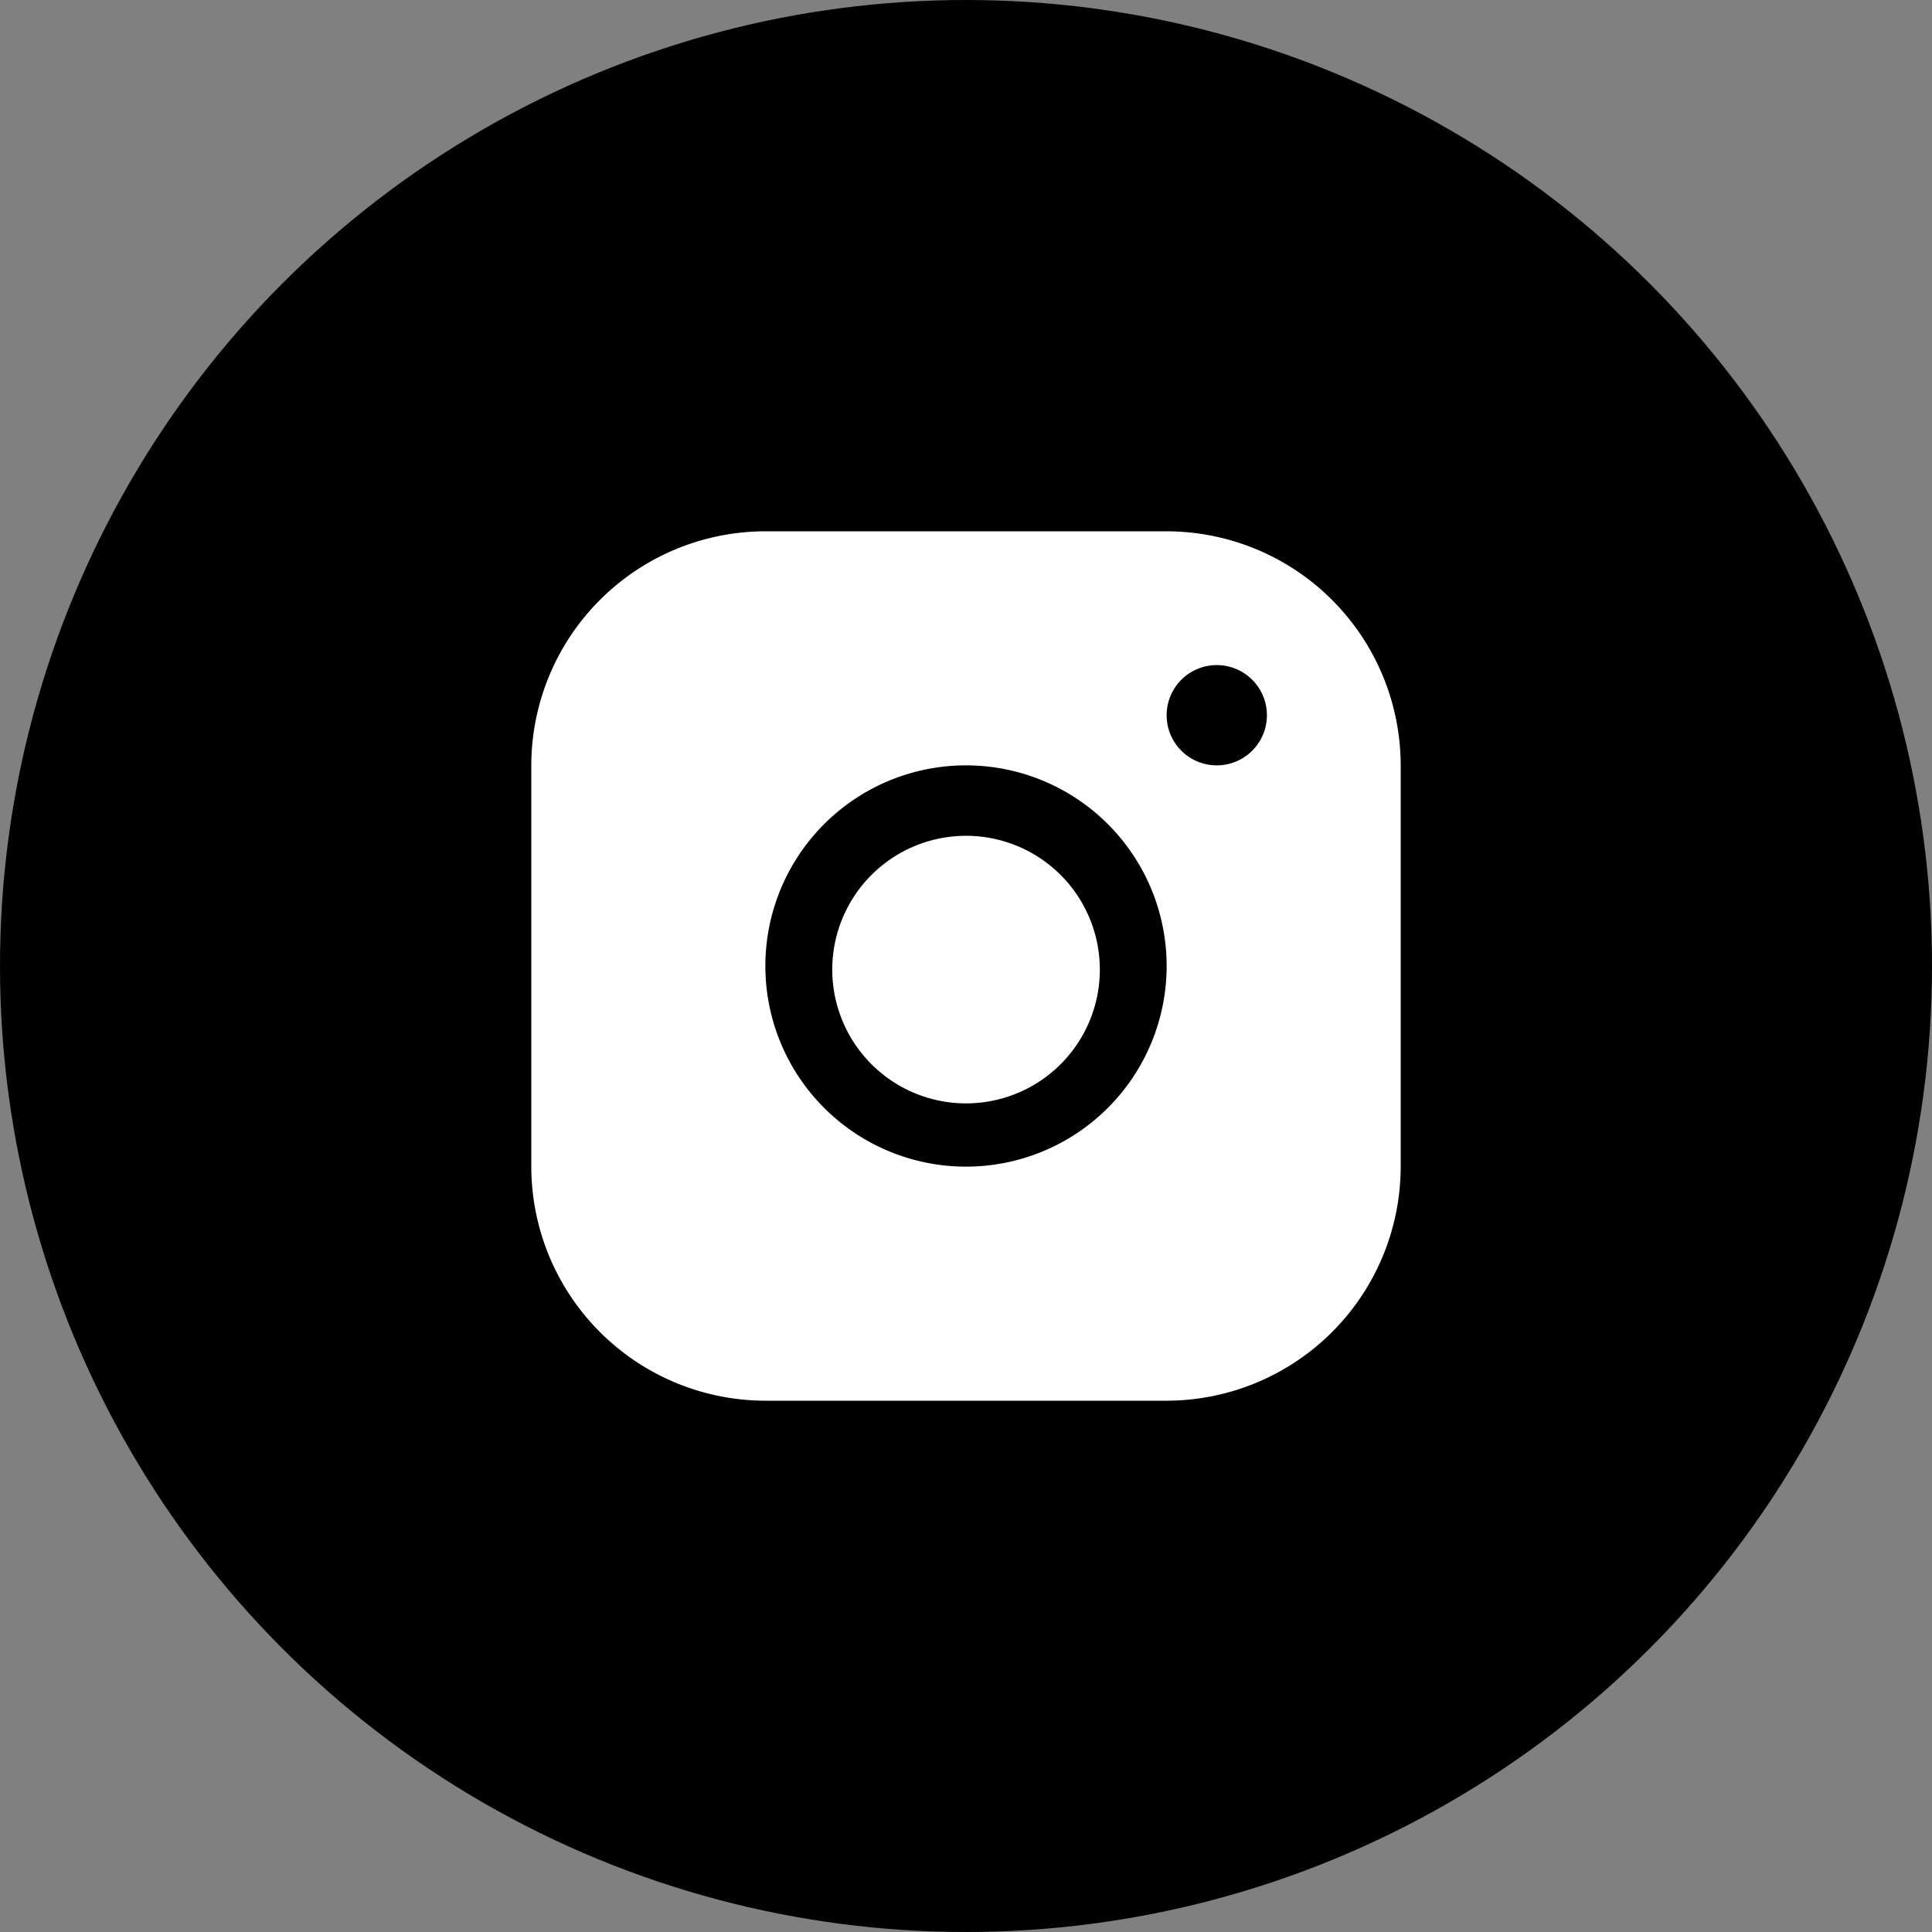
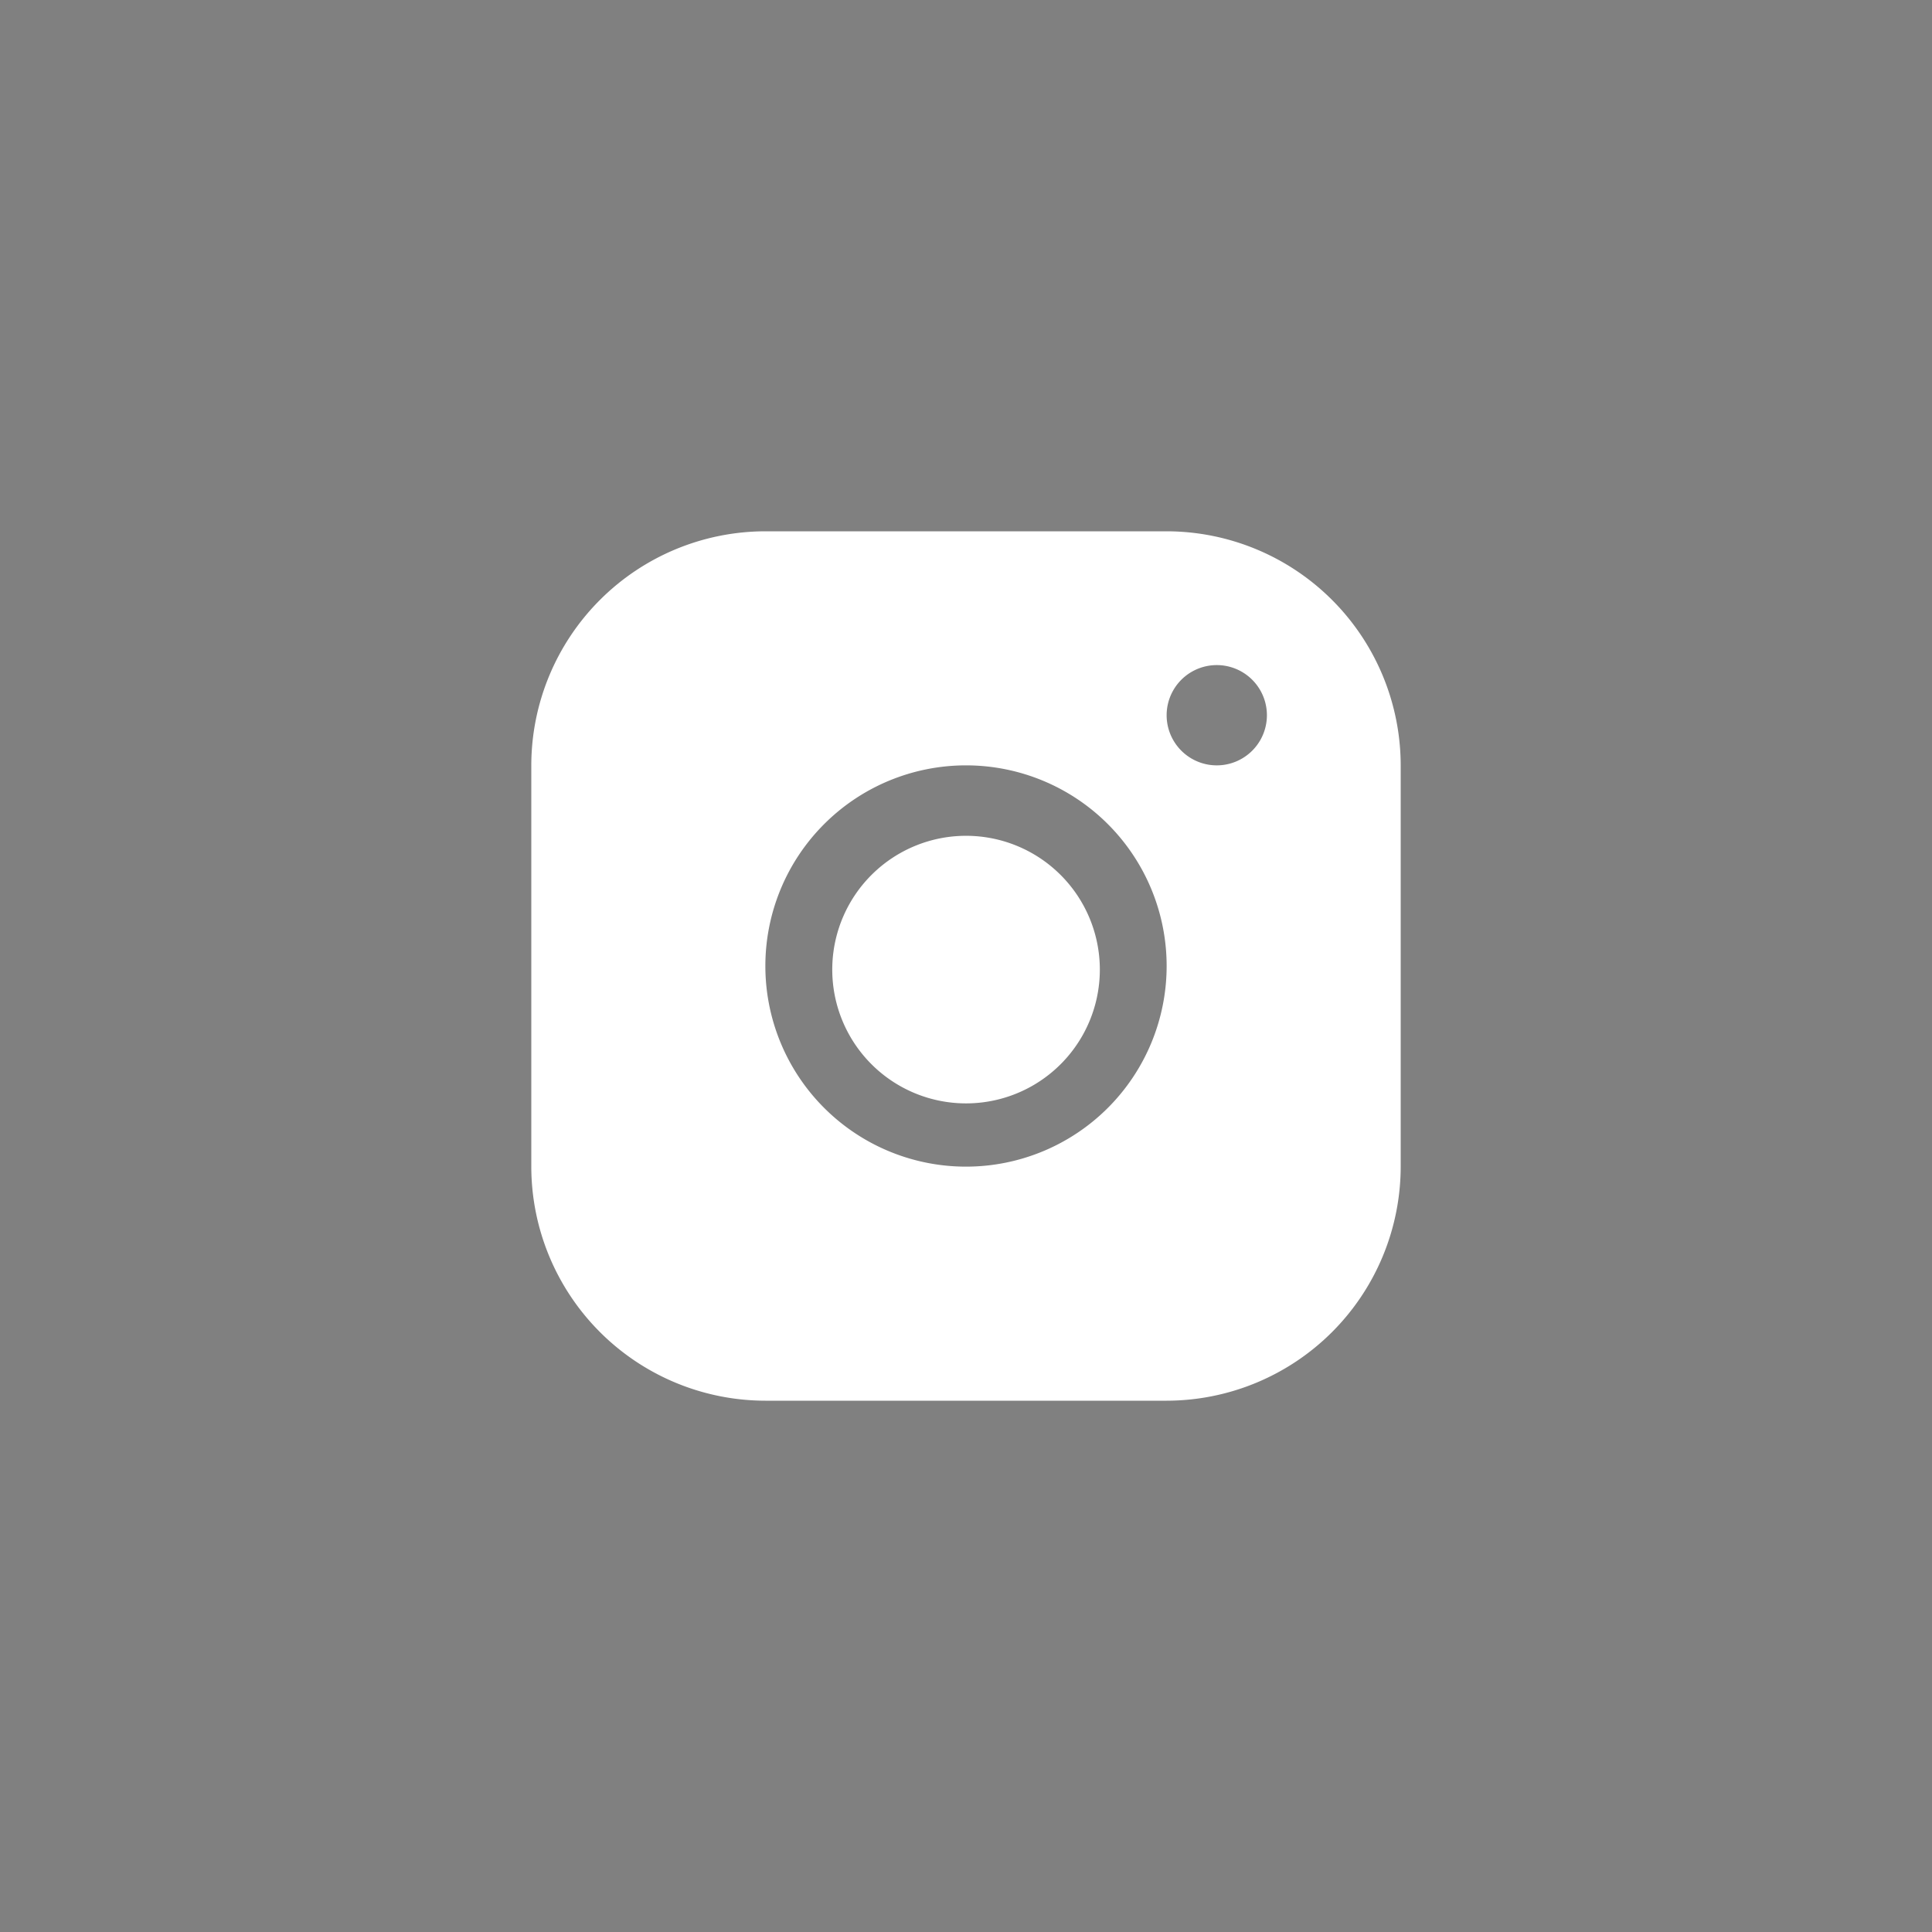
<svg xmlns="http://www.w3.org/2000/svg" width="40" height="40" fill="none">
  <rect width="100%" height="100%" fill="#808080" stroke="none" />
-   <circle cx="20" cy="20" r="20" fill="#000" />
  <path d="M24.154 11h-8.308A4.852 4.852 0 0011 15.846v8.308A4.852 4.852 0 0015.846 29h8.308A4.852 4.852 0 0029 24.154v-8.308A4.852 4.852 0 0024.154 11zM20 24.154a4.154 4.154 0 110-8.308 4.154 4.154 0 010 8.308zm5.192-8.308a1.038 1.038 0 110-2.076 1.038 1.038 0 010 2.076zM22.77 20a2.77 2.77 0 11-5.538 0 2.77 2.77 0 015.538 0z" fill="#fff" />
</svg>